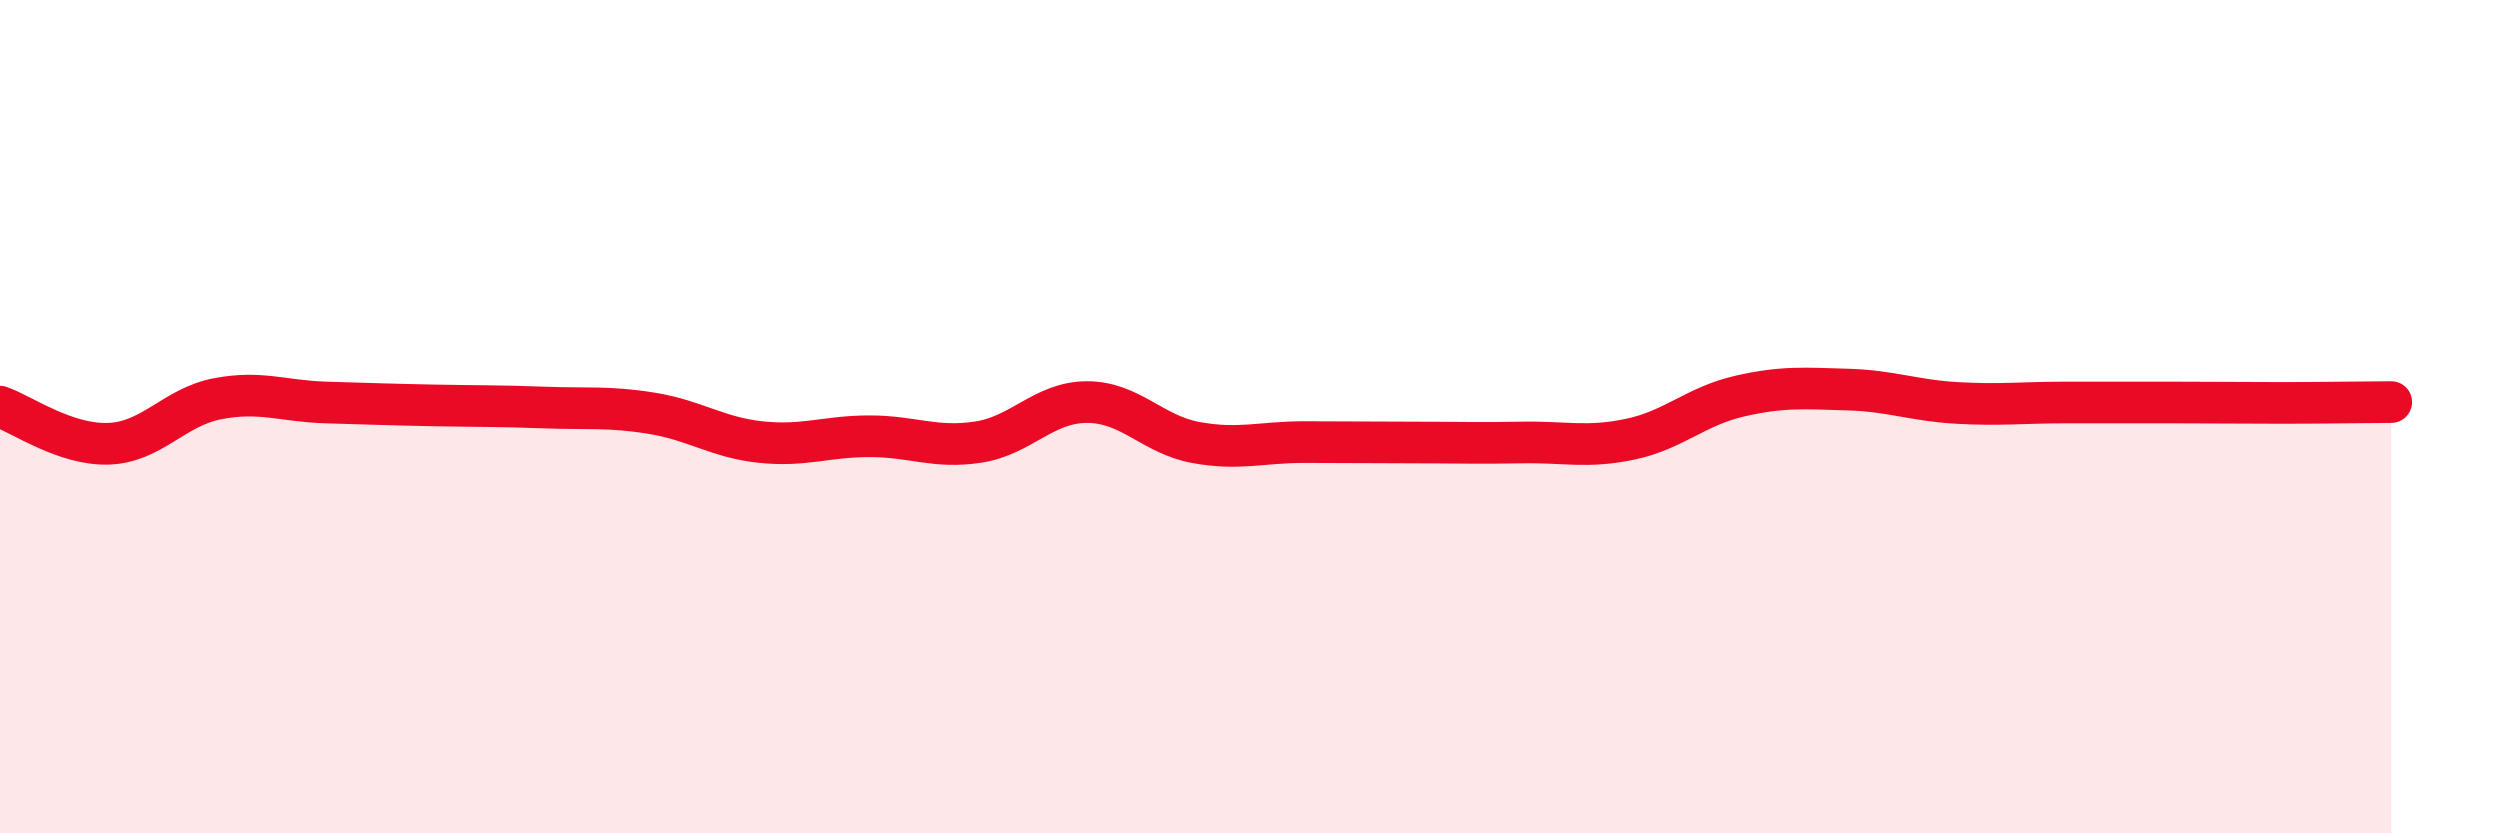
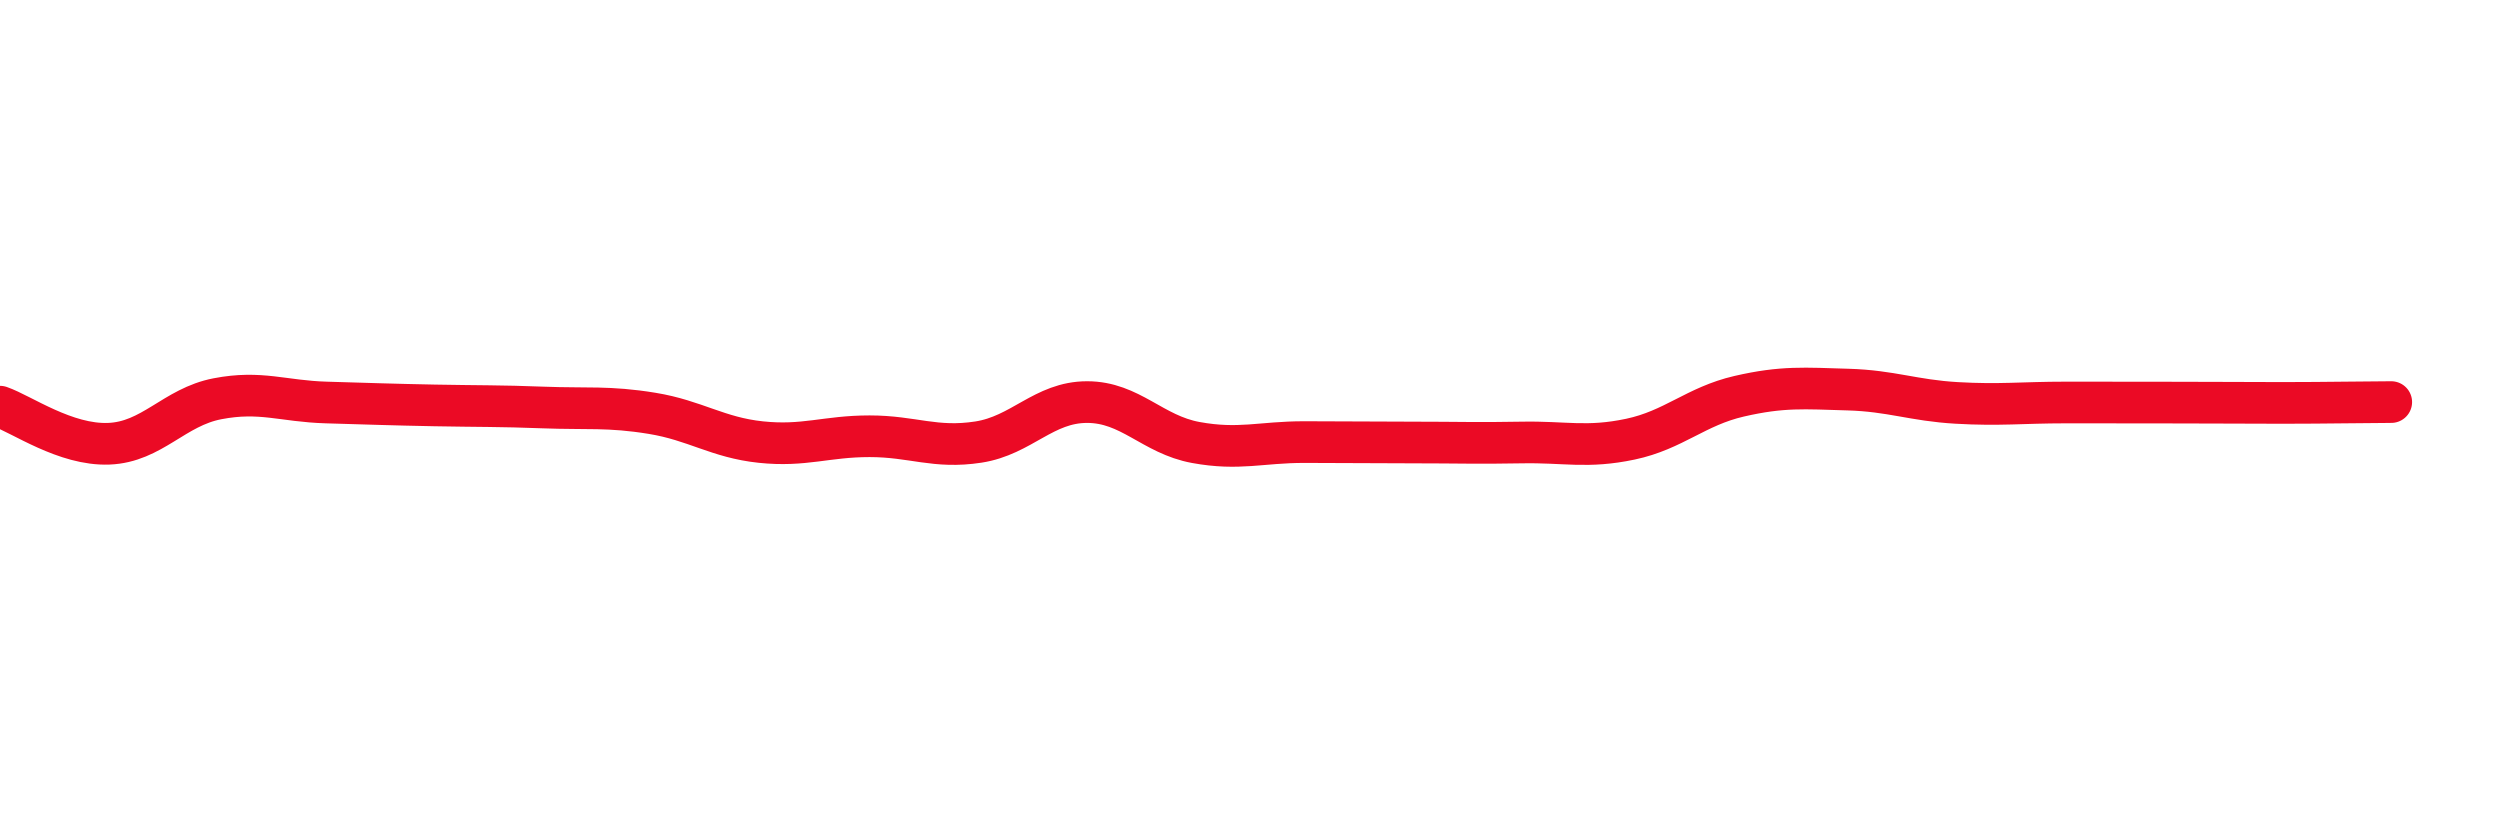
<svg xmlns="http://www.w3.org/2000/svg" width="60" height="20" viewBox="0 0 60 20">
-   <path d="M 0,9.76 C 0.52,9.94 1.57,10.69 2.61,10.65 C 3.65,10.61 4.18,9.77 5.22,9.57 C 6.26,9.37 6.79,9.63 7.83,9.66 C 8.87,9.69 9.39,9.71 10.43,9.73 C 11.47,9.75 12,9.74 13.04,9.78 C 14.08,9.82 14.61,9.75 15.65,9.92 C 16.69,10.09 17.22,10.5 18.26,10.61 C 19.3,10.72 19.83,10.47 20.87,10.47 C 21.91,10.47 22.44,10.77 23.48,10.61 C 24.52,10.45 25.05,9.65 26.09,9.65 C 27.13,9.65 27.66,10.43 28.7,10.62 C 29.74,10.81 30.26,10.61 31.3,10.61 C 32.34,10.61 32.87,10.62 33.91,10.62 C 34.95,10.62 35.48,10.64 36.52,10.62 C 37.56,10.6 38.09,10.76 39.13,10.54 C 40.17,10.32 40.7,9.75 41.74,9.51 C 42.78,9.27 43.31,9.32 44.35,9.35 C 45.39,9.38 45.92,9.61 46.96,9.67 C 48,9.73 48.53,9.66 49.57,9.66 C 50.61,9.66 51.13,9.66 52.17,9.66 C 53.21,9.66 53.74,9.67 54.78,9.67 C 55.82,9.67 56.87,9.65 57.39,9.65L57.39 20L0 20Z" fill="#EB0A25" opacity="0.1" stroke-linecap="round" stroke-linejoin="round" />
-   <path d="M 0,9.76 C 0.52,9.94 1.57,10.69 2.61,10.65 C 3.65,10.61 4.18,9.77 5.22,9.57 C 6.26,9.37 6.79,9.63 7.83,9.66 C 8.87,9.69 9.39,9.71 10.43,9.73 C 11.47,9.75 12,9.74 13.04,9.78 C 14.08,9.82 14.61,9.75 15.65,9.92 C 16.69,10.09 17.22,10.5 18.26,10.61 C 19.3,10.72 19.83,10.47 20.87,10.47 C 21.91,10.47 22.44,10.77 23.48,10.61 C 24.52,10.45 25.05,9.65 26.09,9.65 C 27.13,9.65 27.66,10.43 28.7,10.62 C 29.74,10.81 30.26,10.61 31.3,10.61 C 32.34,10.61 32.87,10.62 33.91,10.62 C 34.95,10.62 35.48,10.64 36.52,10.62 C 37.56,10.6 38.09,10.76 39.13,10.54 C 40.17,10.32 40.7,9.75 41.74,9.51 C 42.78,9.27 43.31,9.32 44.35,9.35 C 45.39,9.38 45.92,9.61 46.96,9.67 C 48,9.73 48.53,9.66 49.57,9.66 C 50.61,9.66 51.13,9.66 52.17,9.66 C 53.21,9.66 53.74,9.67 54.78,9.67 C 55.82,9.67 56.87,9.65 57.39,9.65" stroke="#EB0A25" stroke-width="1" fill="none" stroke-linecap="round" stroke-linejoin="round" />
+   <path d="M 0,9.76 C 0.52,9.94 1.57,10.69 2.61,10.65 C 3.65,10.61 4.18,9.77 5.22,9.57 C 6.26,9.37 6.79,9.63 7.83,9.66 C 8.87,9.69 9.39,9.71 10.43,9.73 C 11.47,9.75 12,9.74 13.04,9.78 C 14.08,9.82 14.61,9.75 15.65,9.92 C 16.69,10.09 17.22,10.5 18.26,10.61 C 19.3,10.72 19.83,10.47 20.87,10.47 C 21.91,10.47 22.44,10.77 23.48,10.61 C 24.52,10.45 25.05,9.65 26.09,9.65 C 27.13,9.65 27.66,10.43 28.7,10.62 C 29.74,10.81 30.26,10.61 31.3,10.61 C 32.34,10.61 32.87,10.62 33.91,10.62 C 34.95,10.62 35.48,10.64 36.52,10.62 C 37.56,10.6 38.09,10.76 39.13,10.54 C 40.17,10.32 40.7,9.75 41.74,9.51 C 42.78,9.27 43.31,9.32 44.35,9.35 C 45.39,9.38 45.92,9.61 46.96,9.67 C 48,9.73 48.53,9.66 49.57,9.66 C 53.21,9.66 53.74,9.67 54.78,9.67 C 55.82,9.67 56.87,9.65 57.39,9.65" stroke="#EB0A25" stroke-width="1" fill="none" stroke-linecap="round" stroke-linejoin="round" />
</svg>